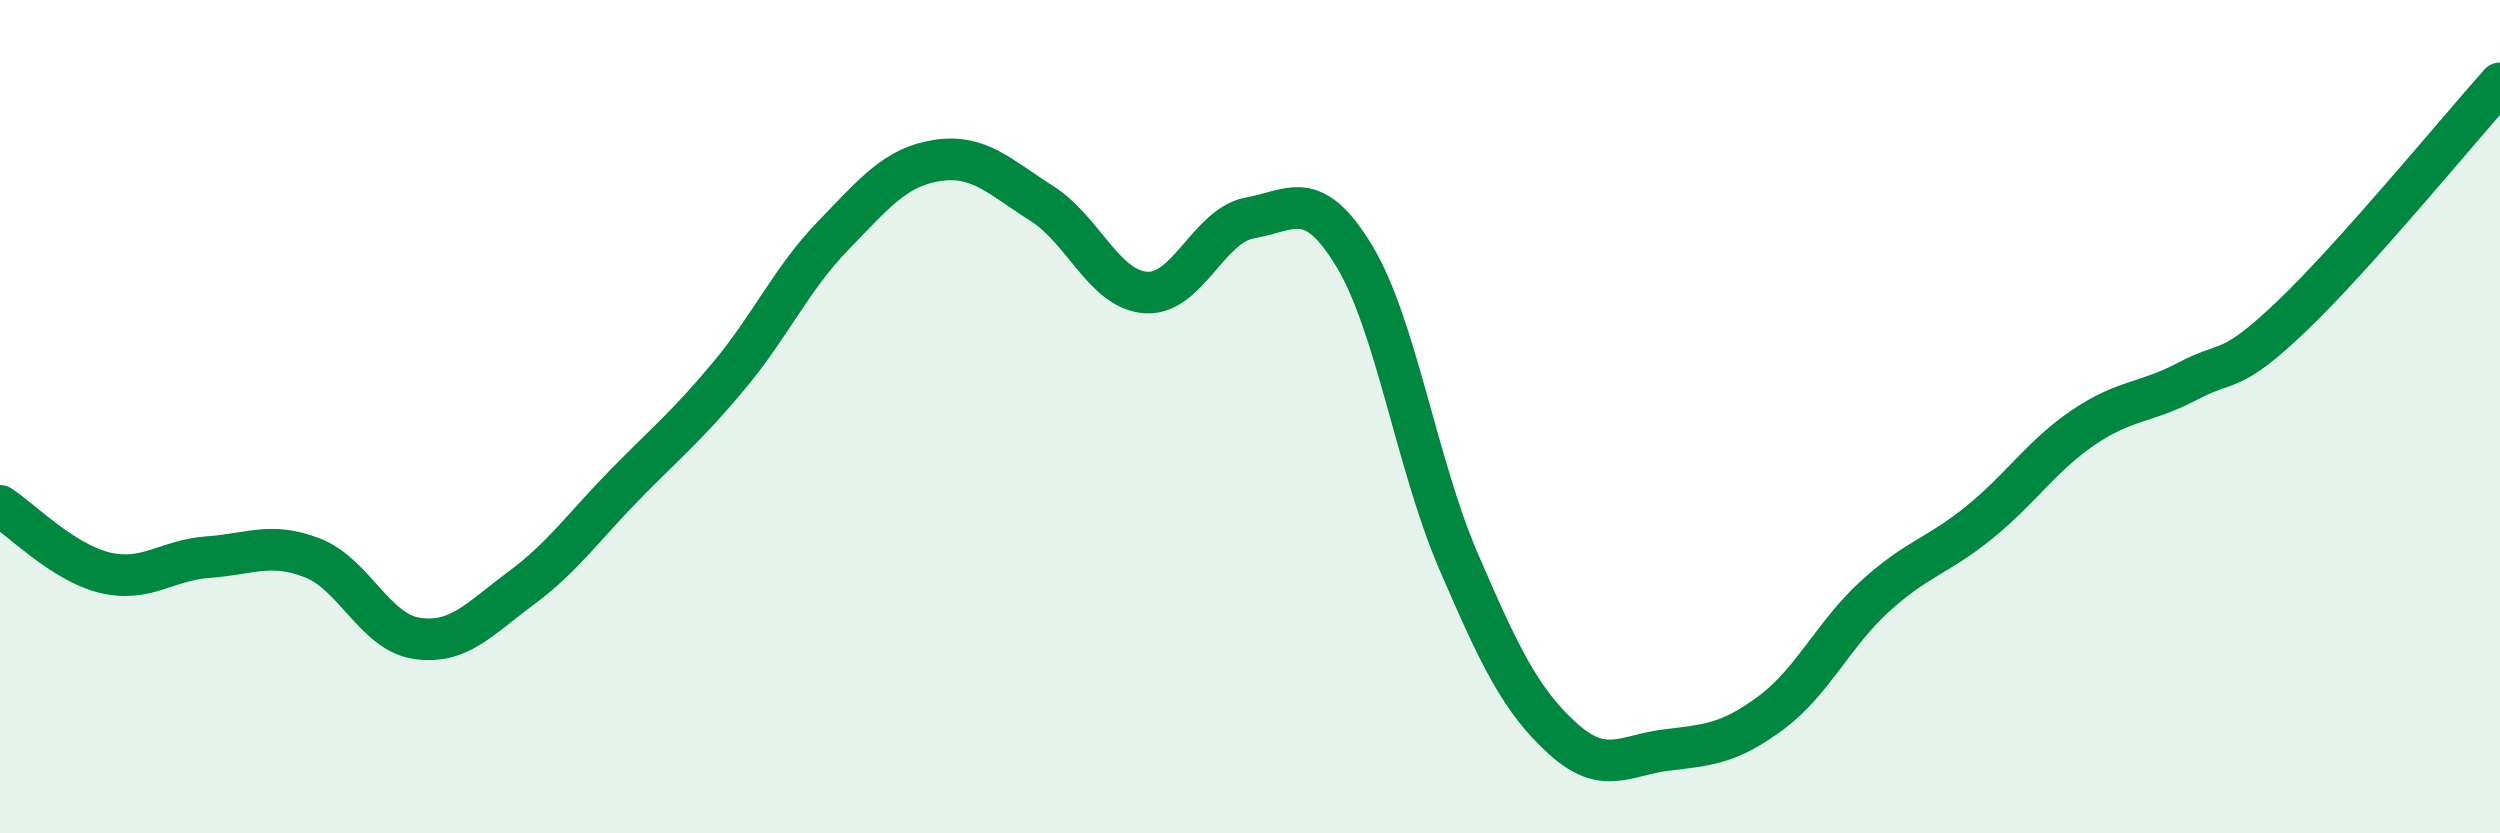
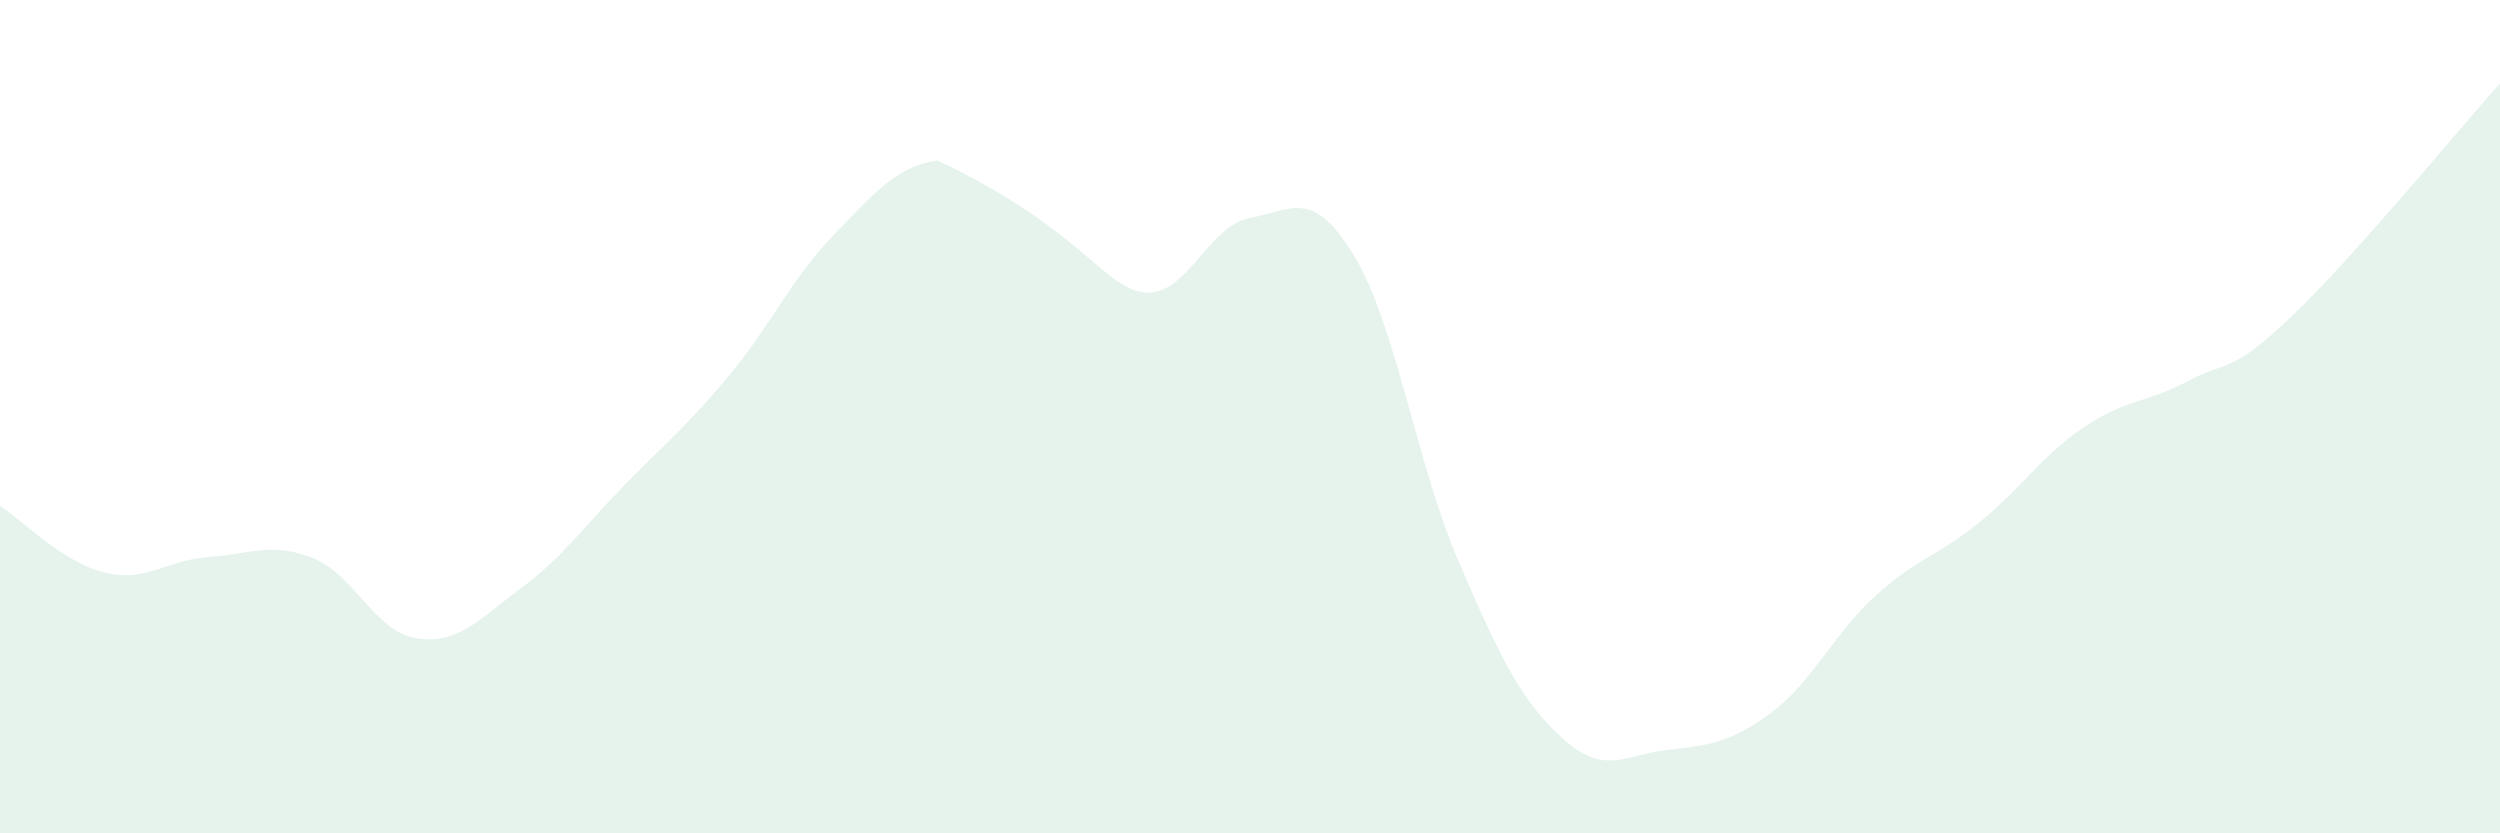
<svg xmlns="http://www.w3.org/2000/svg" width="60" height="20" viewBox="0 0 60 20">
-   <path d="M 0,12.14 C 0.5,12.46 1.5,13.49 2.5,13.74 C 3.5,13.99 4,13.44 5,13.37 C 6,13.3 6.5,13 7.5,13.39 C 8.5,13.78 9,15.17 10,15.32 C 11,15.47 11.5,14.86 12.5,14.12 C 13.5,13.38 14,12.65 15,11.63 C 16,10.61 16.5,10.21 17.5,9.01 C 18.5,7.81 19,6.68 20,5.65 C 21,4.62 21.5,4 22.5,3.85 C 23.5,3.7 24,4.25 25,4.88 C 26,5.51 26.5,6.95 27.5,7.02 C 28.5,7.09 29,5.41 30,5.23 C 31,5.05 31.5,4.49 32.5,6.14 C 33.5,7.79 34,11.14 35,13.46 C 36,15.78 36.5,16.81 37.5,17.72 C 38.5,18.63 39,18.12 40,18 C 41,17.88 41.5,17.85 42.5,17.11 C 43.5,16.37 44,15.22 45,14.31 C 46,13.4 46.5,13.35 47.5,12.54 C 48.5,11.73 49,10.94 50,10.26 C 51,9.58 51.5,9.68 52.5,9.15 C 53.5,8.62 53.5,9.02 55,7.59 C 56.5,6.16 59,3.12 60,2L60 20L0 20Z" fill="#008740" opacity="0.1" stroke-linecap="round" stroke-linejoin="round" />
-   <path d="M 0,12.14 C 0.5,12.46 1.5,13.49 2.5,13.74 C 3.5,13.99 4,13.44 5,13.37 C 6,13.3 6.5,13 7.5,13.39 C 8.5,13.78 9,15.17 10,15.32 C 11,15.47 11.5,14.86 12.5,14.12 C 13.5,13.38 14,12.65 15,11.63 C 16,10.61 16.5,10.21 17.5,9.01 C 18.5,7.81 19,6.68 20,5.65 C 21,4.62 21.5,4 22.5,3.85 C 23.5,3.7 24,4.25 25,4.88 C 26,5.51 26.5,6.95 27.5,7.02 C 28.5,7.09 29,5.41 30,5.23 C 31,5.05 31.5,4.49 32.5,6.14 C 33.5,7.79 34,11.14 35,13.46 C 36,15.78 36.5,16.81 37.5,17.72 C 38.5,18.63 39,18.12 40,18 C 41,17.88 41.5,17.85 42.5,17.11 C 43.5,16.37 44,15.22 45,14.31 C 46,13.4 46.5,13.35 47.5,12.54 C 48.5,11.73 49,10.94 50,10.26 C 51,9.58 51.5,9.68 52.5,9.15 C 53.5,8.62 53.5,9.02 55,7.59 C 56.5,6.16 59,3.12 60,2" stroke="#008740" stroke-width="1" fill="none" stroke-linecap="round" stroke-linejoin="round" />
+   <path d="M 0,12.14 C 0.5,12.46 1.5,13.49 2.5,13.74 C 3.5,13.99 4,13.44 5,13.37 C 6,13.3 6.5,13 7.5,13.39 C 8.5,13.78 9,15.17 10,15.32 C 11,15.47 11.5,14.86 12.5,14.12 C 13.5,13.38 14,12.65 15,11.63 C 16,10.61 16.5,10.21 17.5,9.01 C 18.5,7.81 19,6.68 20,5.65 C 21,4.62 21.5,4 22.5,3.85 C 26,5.51 26.5,6.95 27.5,7.02 C 28.5,7.09 29,5.41 30,5.23 C 31,5.05 31.5,4.49 32.5,6.14 C 33.5,7.79 34,11.14 35,13.46 C 36,15.78 36.5,16.81 37.5,17.72 C 38.5,18.63 39,18.12 40,18 C 41,17.88 41.5,17.85 42.5,17.11 C 43.5,16.37 44,15.22 45,14.31 C 46,13.4 46.5,13.35 47.5,12.54 C 48.5,11.73 49,10.94 50,10.26 C 51,9.58 51.5,9.68 52.5,9.15 C 53.5,8.62 53.5,9.02 55,7.59 C 56.5,6.16 59,3.12 60,2L60 20L0 20Z" fill="#008740" opacity="0.1" stroke-linecap="round" stroke-linejoin="round" />
</svg>